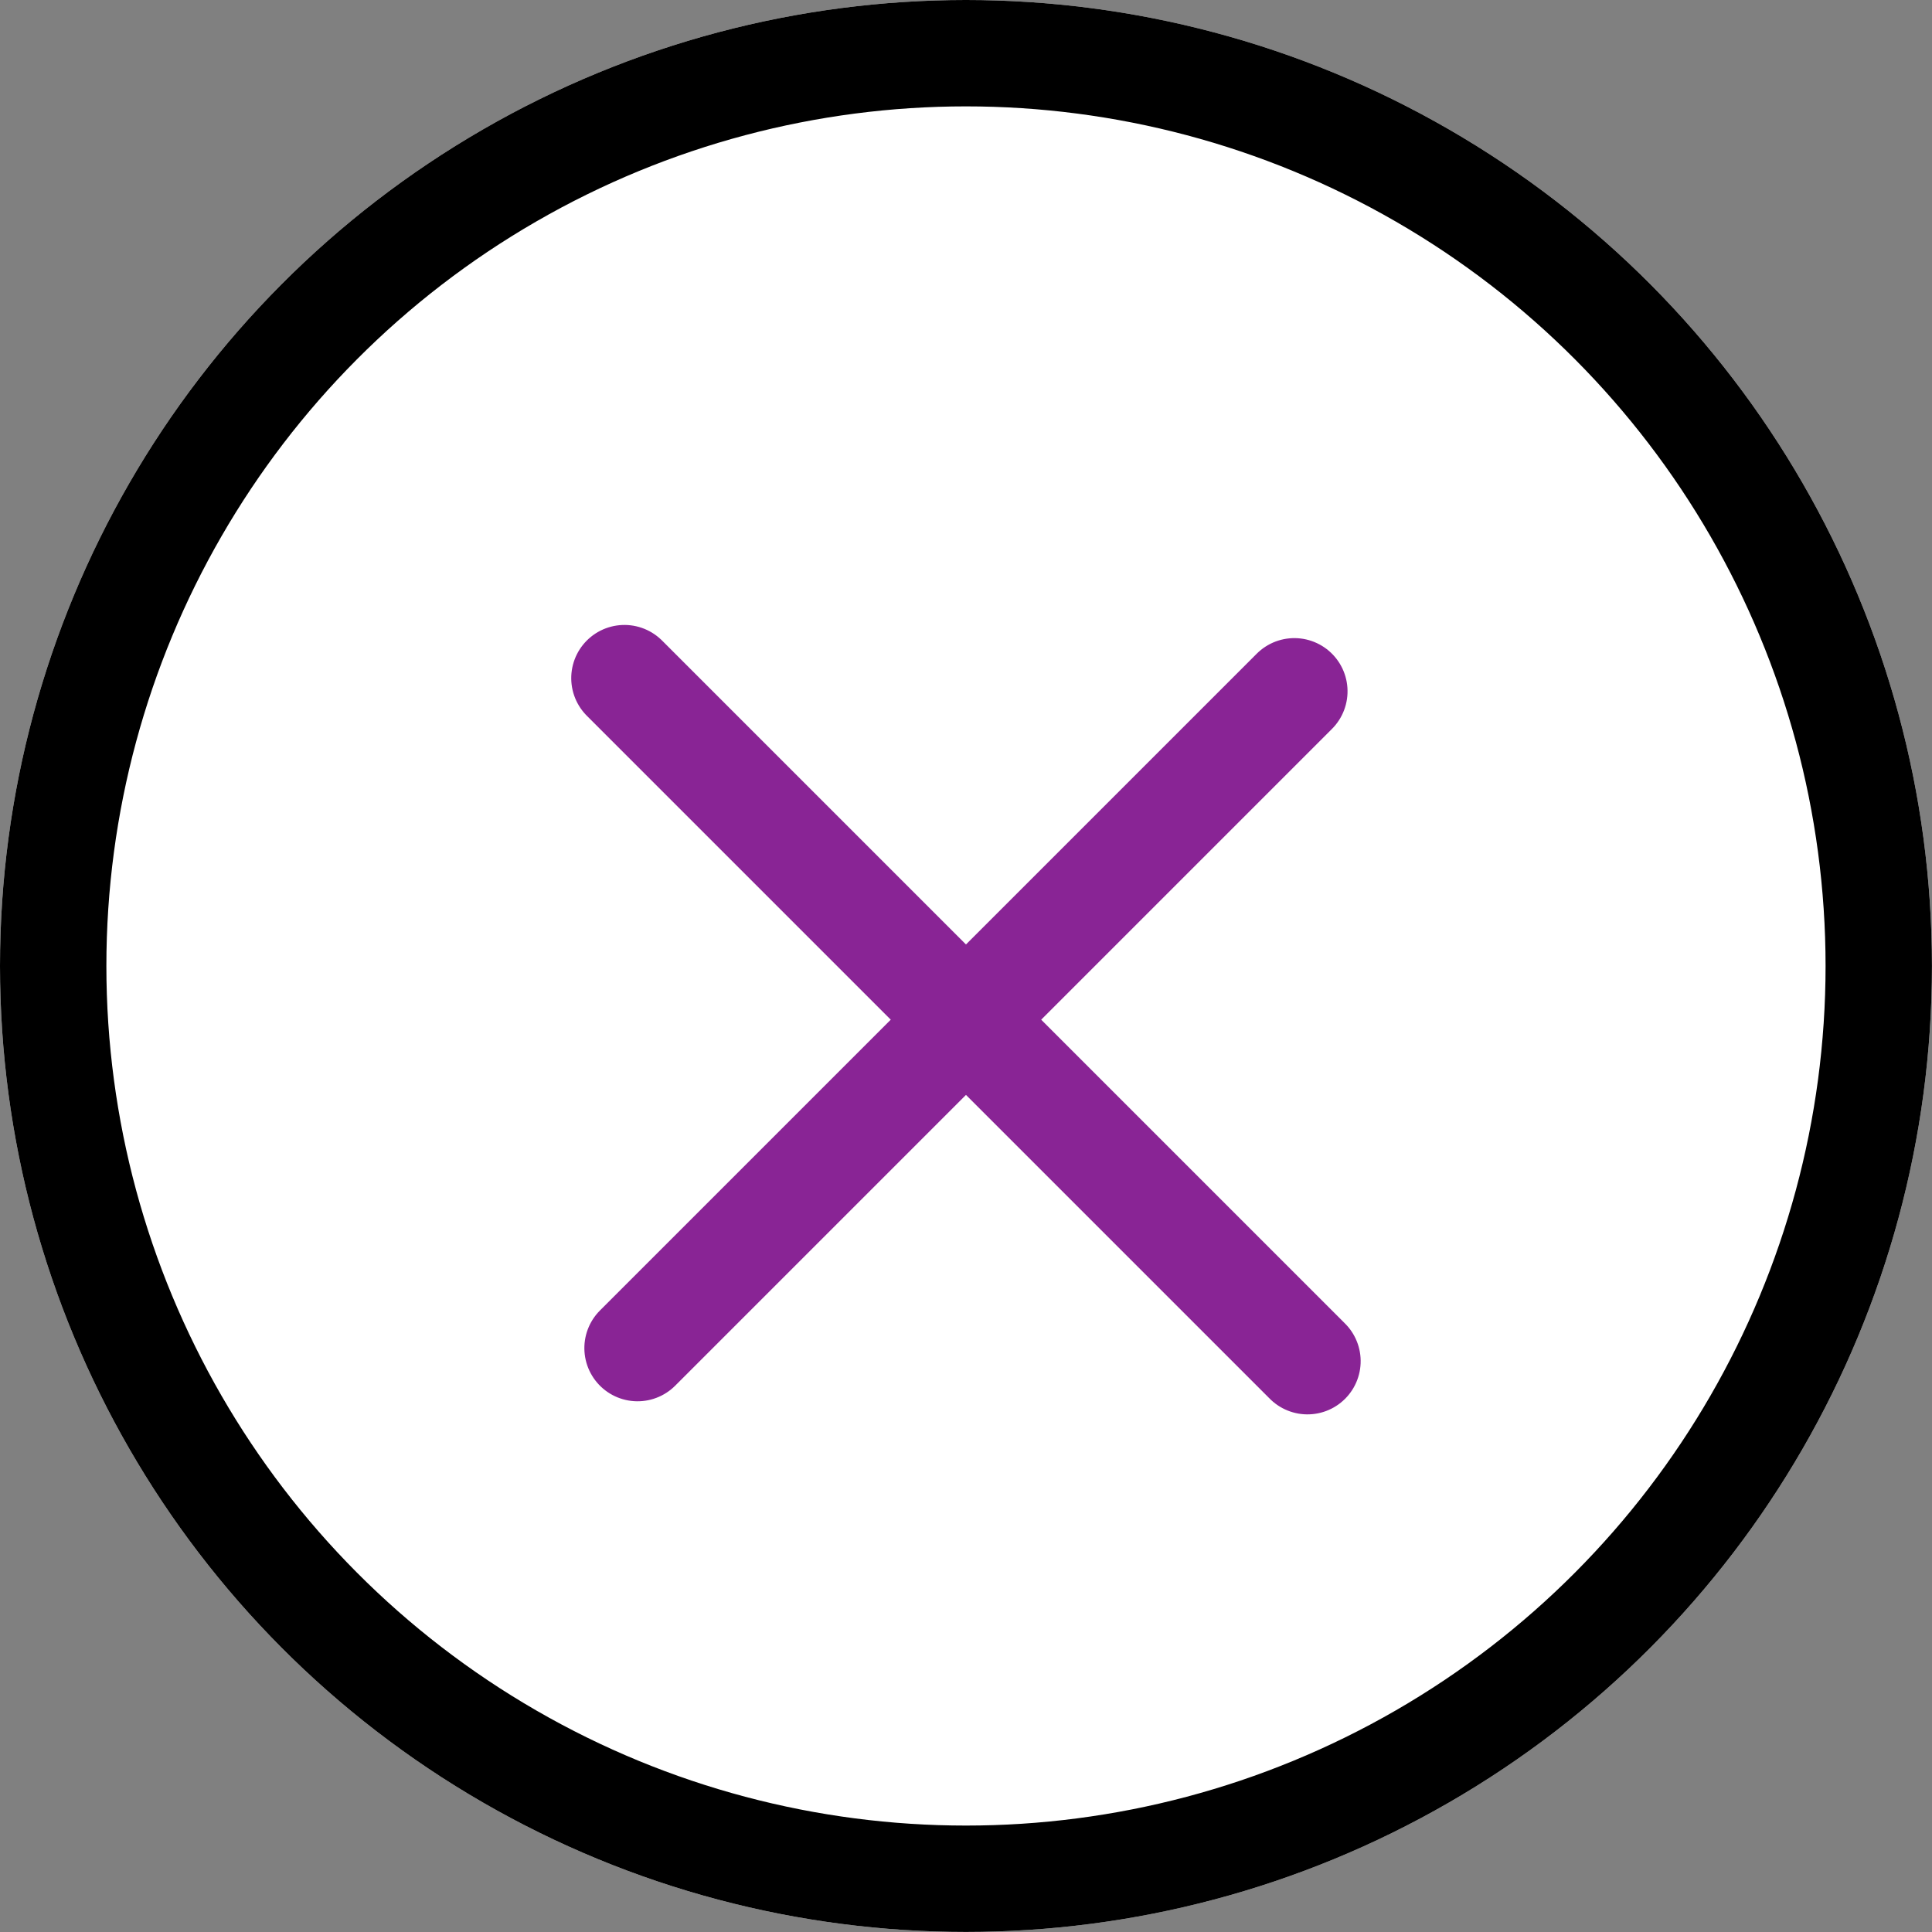
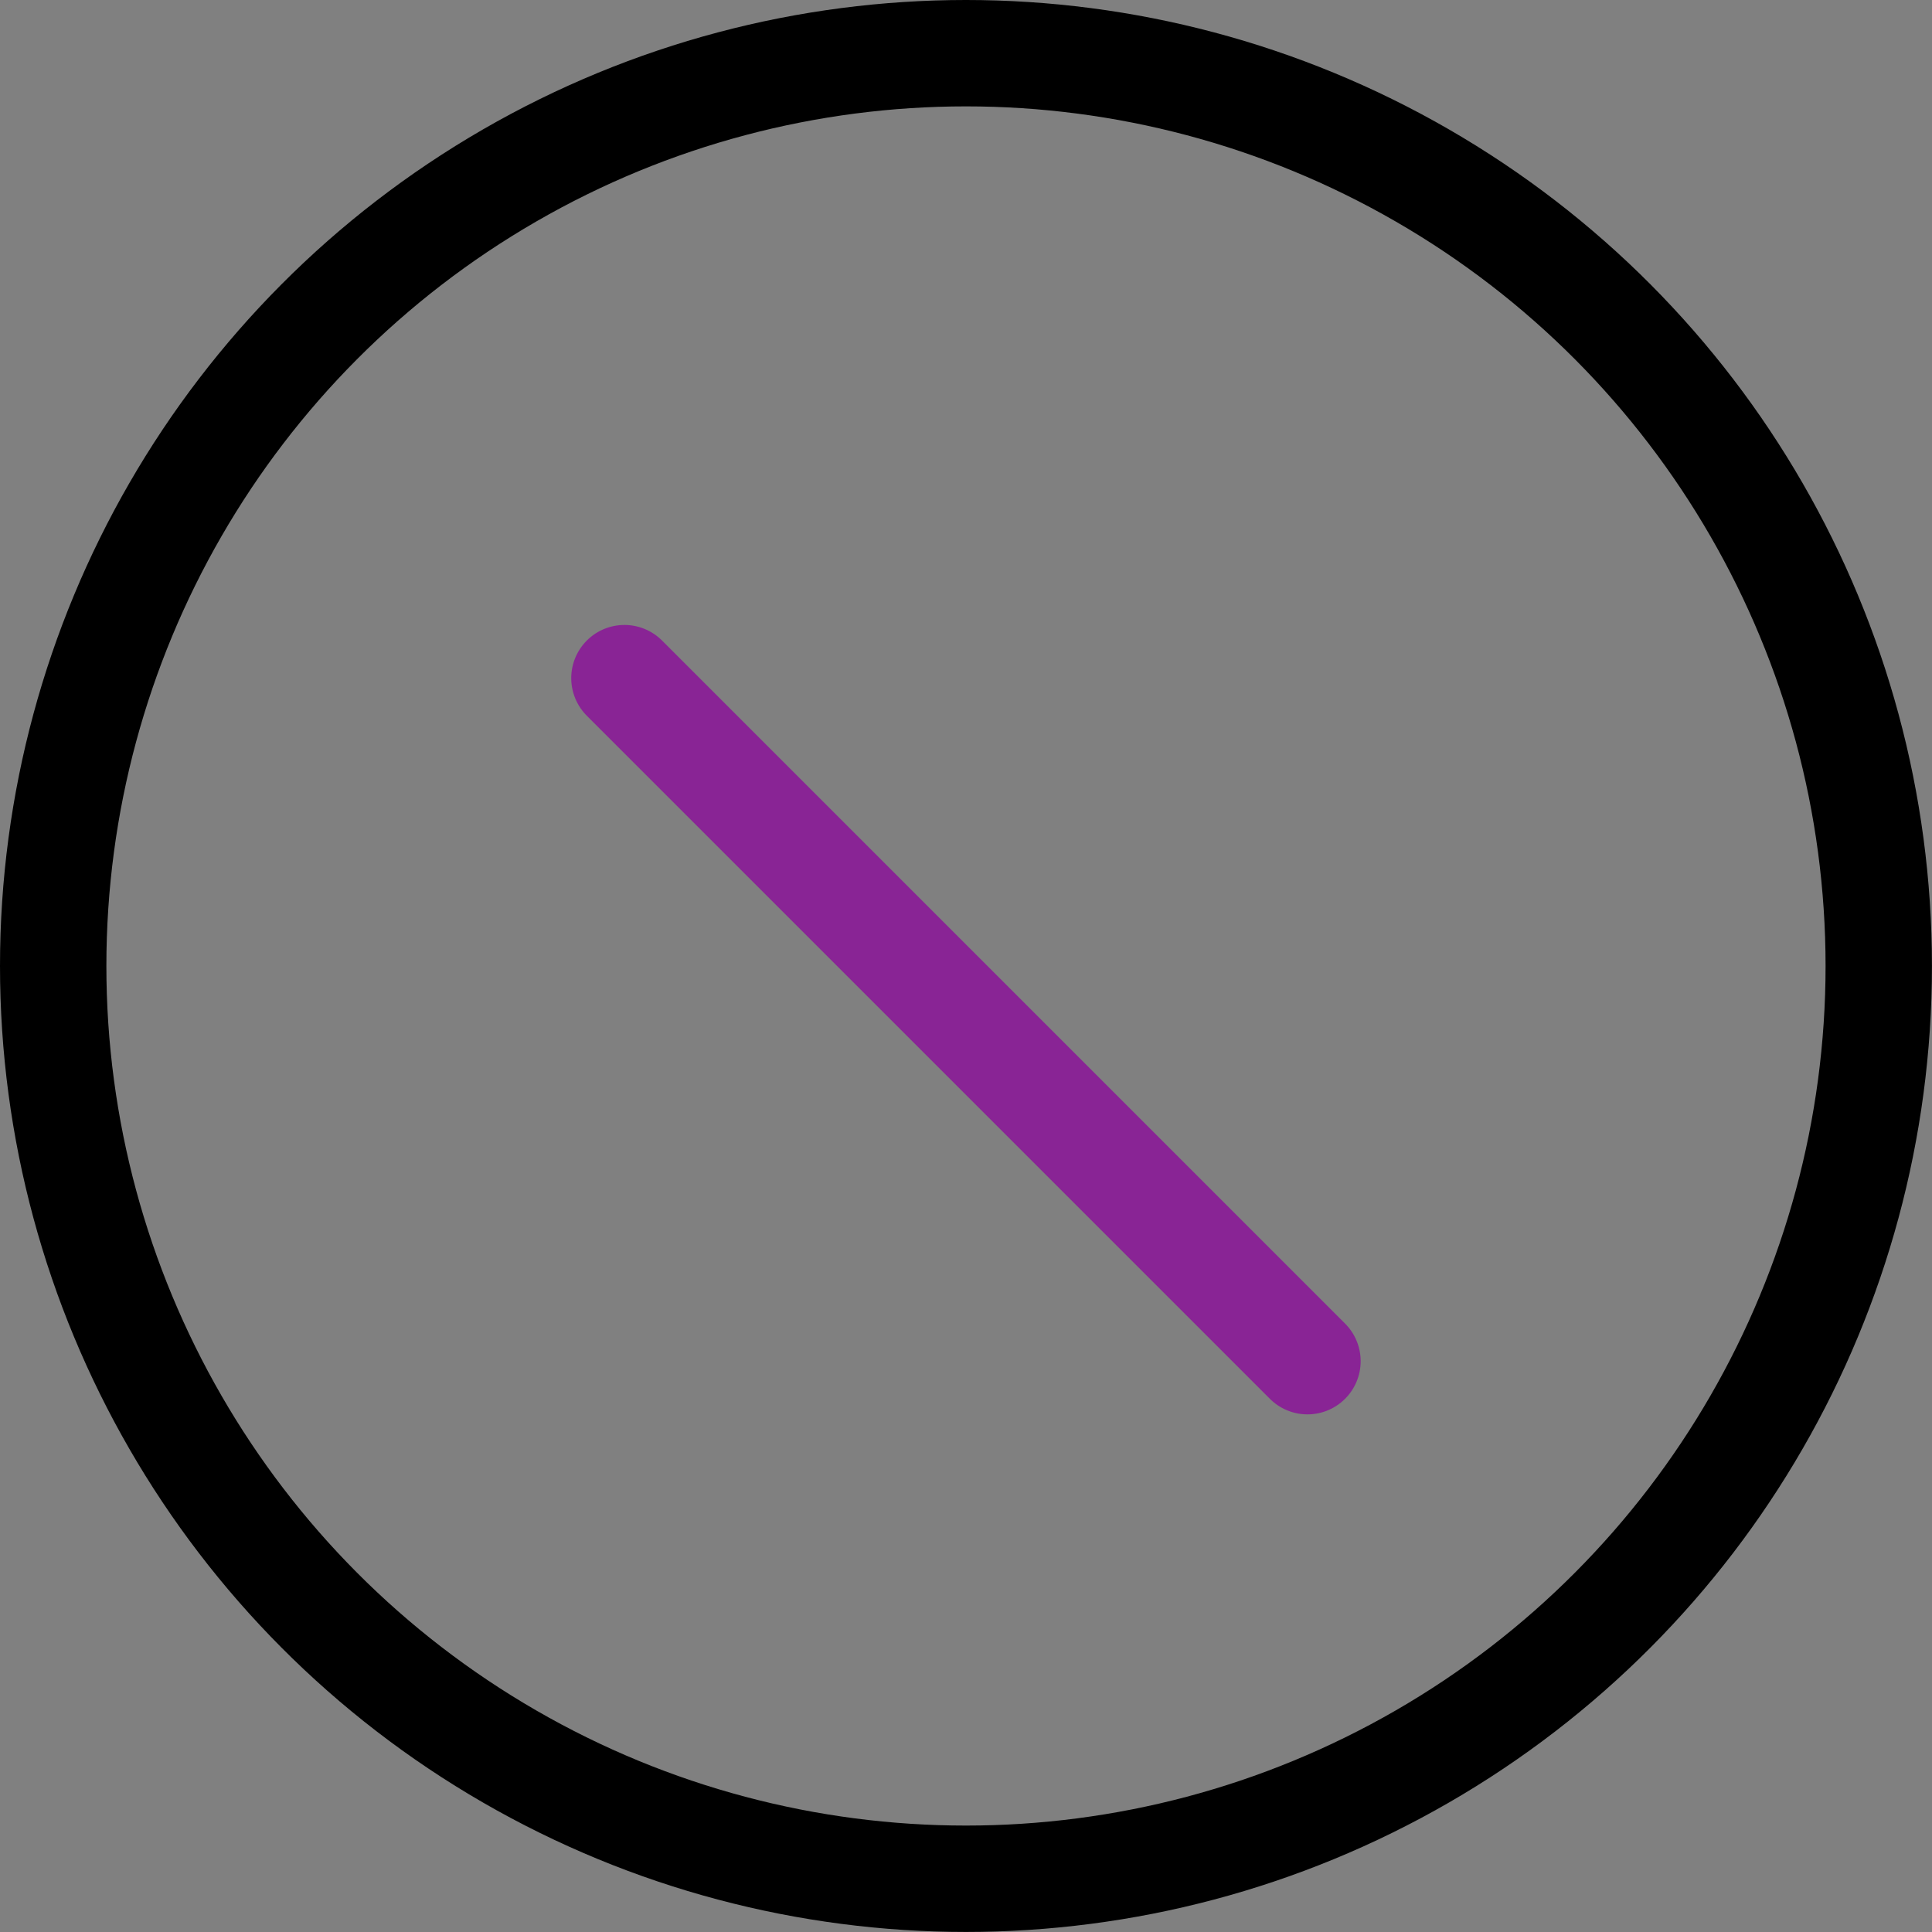
<svg xmlns="http://www.w3.org/2000/svg" width="36.323" height="36.323" viewBox="0 0 36.323 36.323">
  <rect x="0" y="0" width="36.323" height="36.323" fill="#808080" stroke="none" />
  <g id="グループ_18373" data-name="グループ 18373" transform="translate(-6856.415 -5083.06)">
    <g id="楕円形_674" data-name="楕円形 674" transform="translate(6856.415 5083.06)" fill="#fff" stroke="#000" stroke-width="2">
-       <circle cx="18.161" cy="18.161" r="18.161" stroke="none" />
      <circle cx="18.161" cy="18.161" r="17.161" fill="none" />
    </g>
    <g id="グループ_17820" data-name="グループ 17820" transform="translate(5621.338 -3366.65) rotate(45)">
      <line id="線_469" data-name="線 469" x2="18.161" transform="translate(6865.495 5102.23)" fill="none" stroke="#892495" stroke-linecap="round" stroke-width="2" />
-       <line id="線_513" data-name="線 513" y2="17.463" transform="translate(6874.576 5093.499)" fill="none" stroke="#892495" stroke-linecap="round" stroke-width="2" />
    </g>
  </g>
</svg>